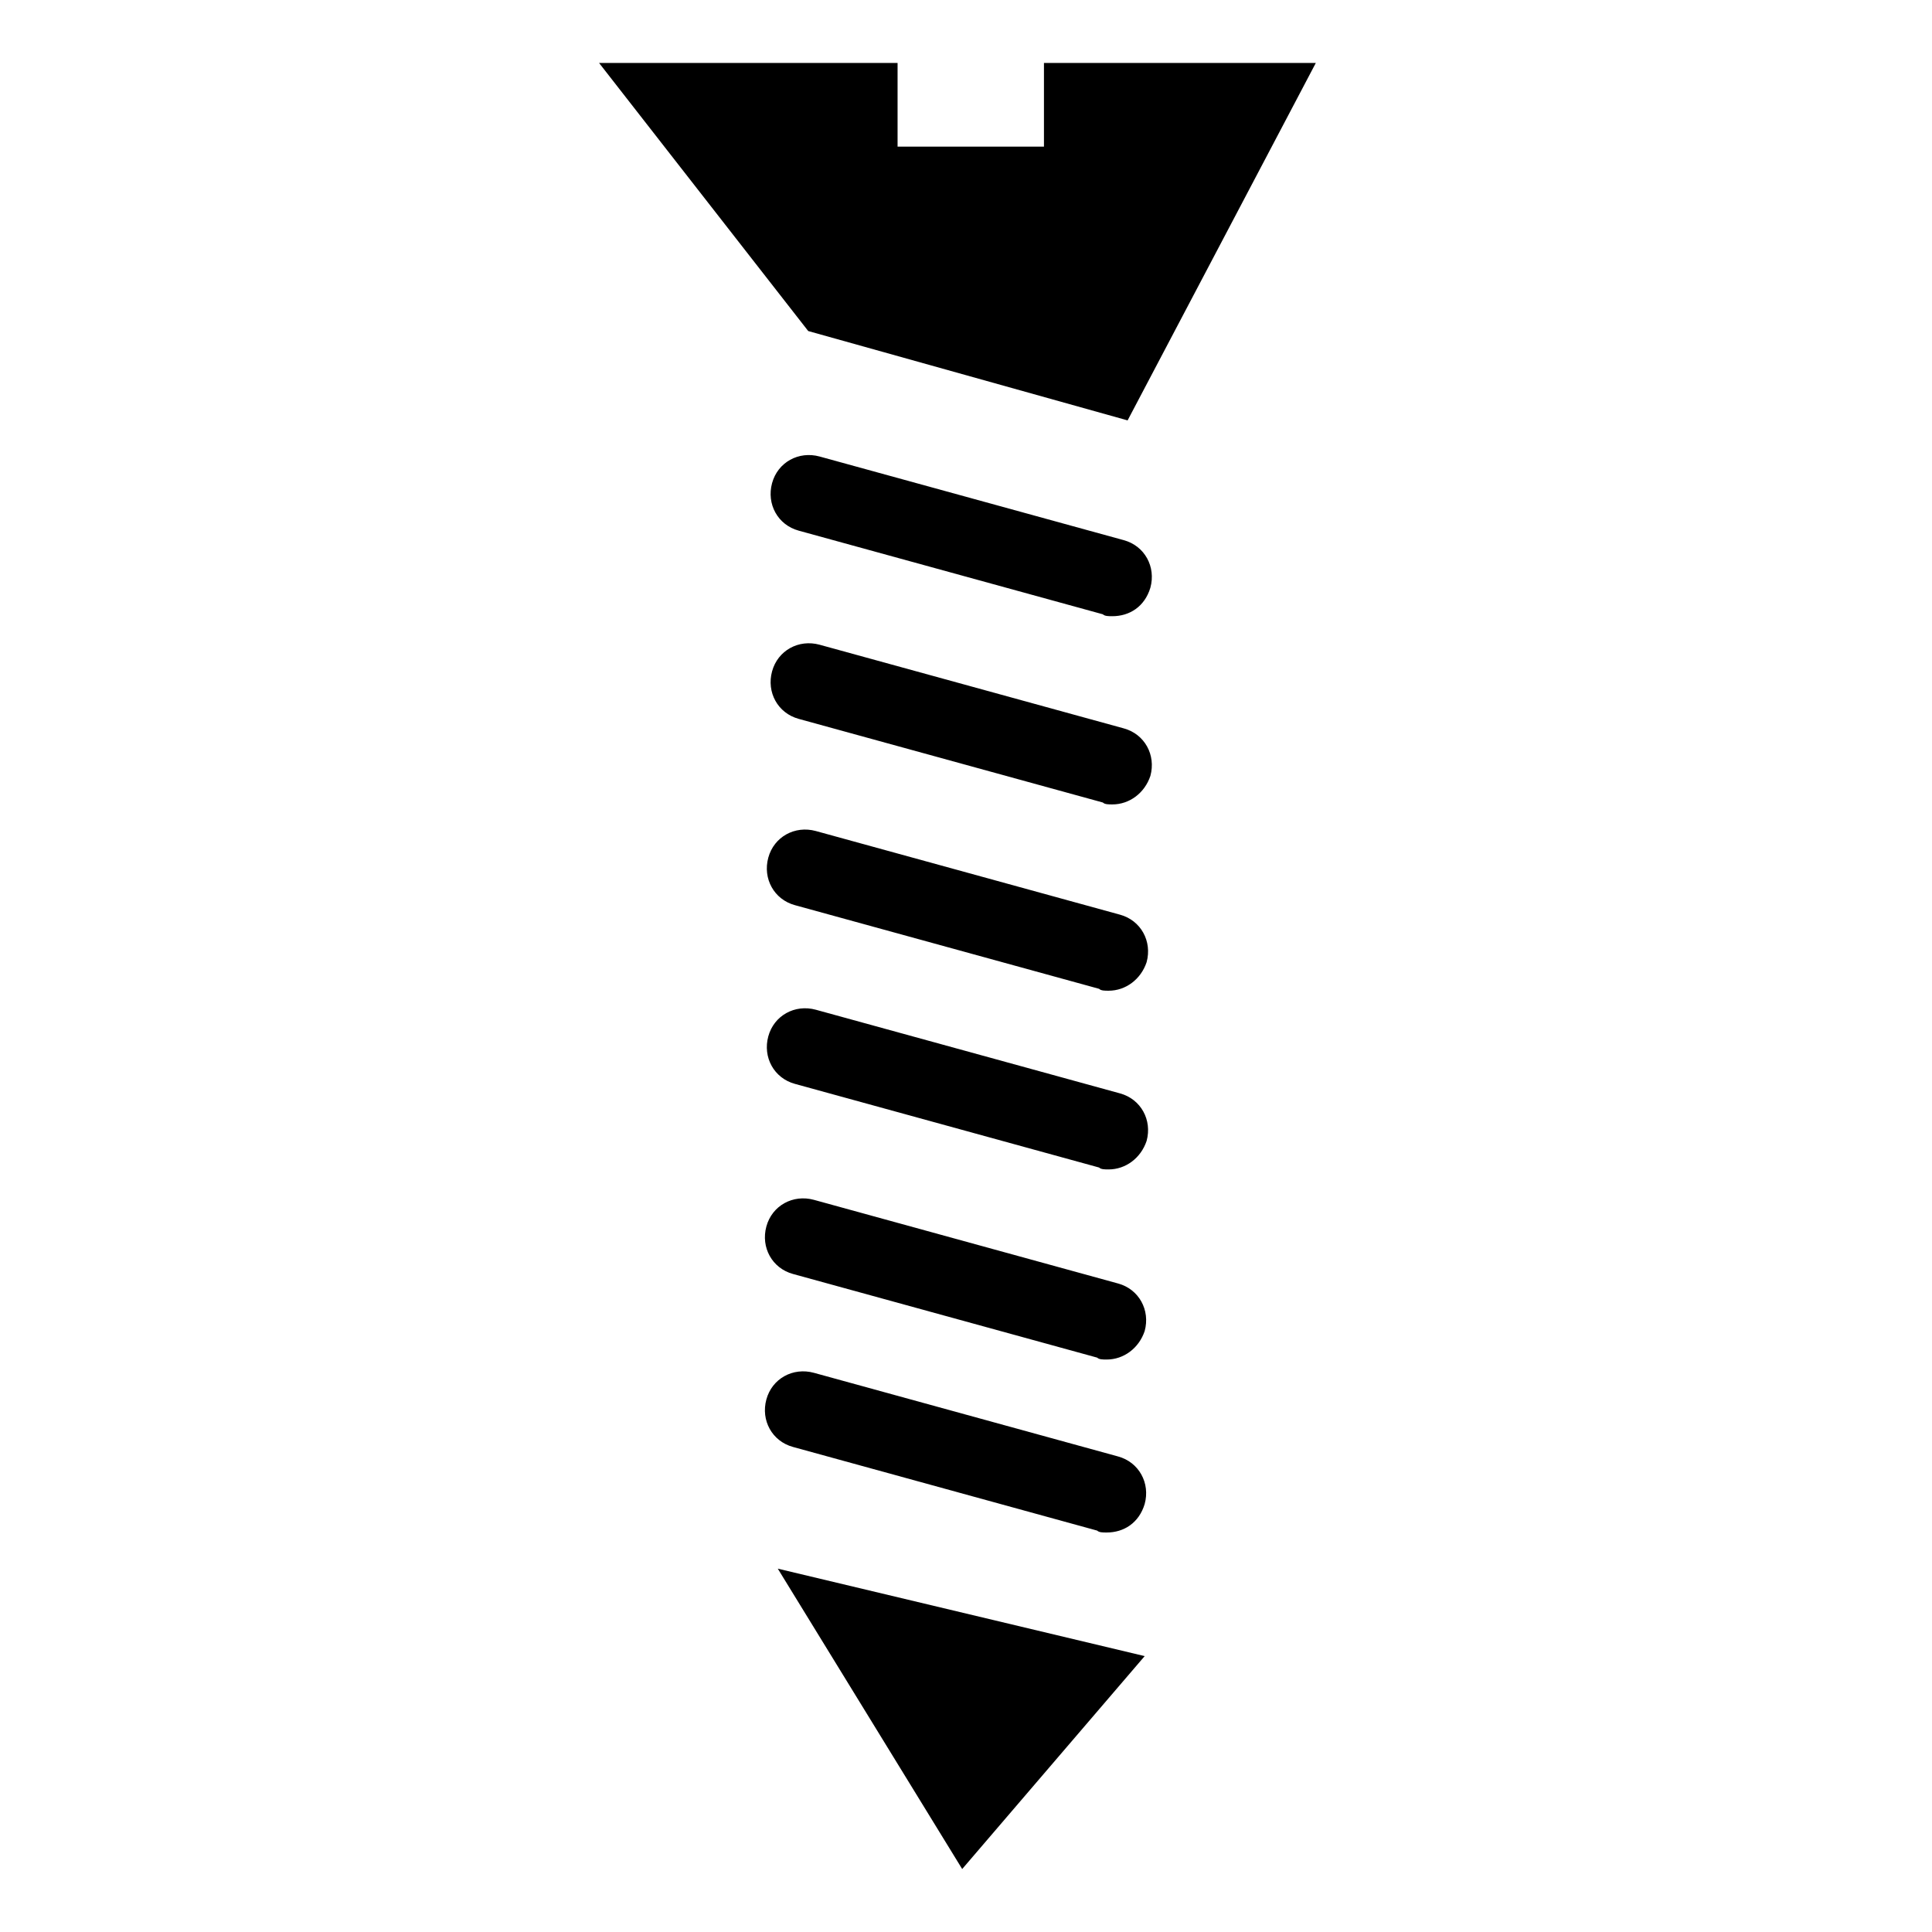
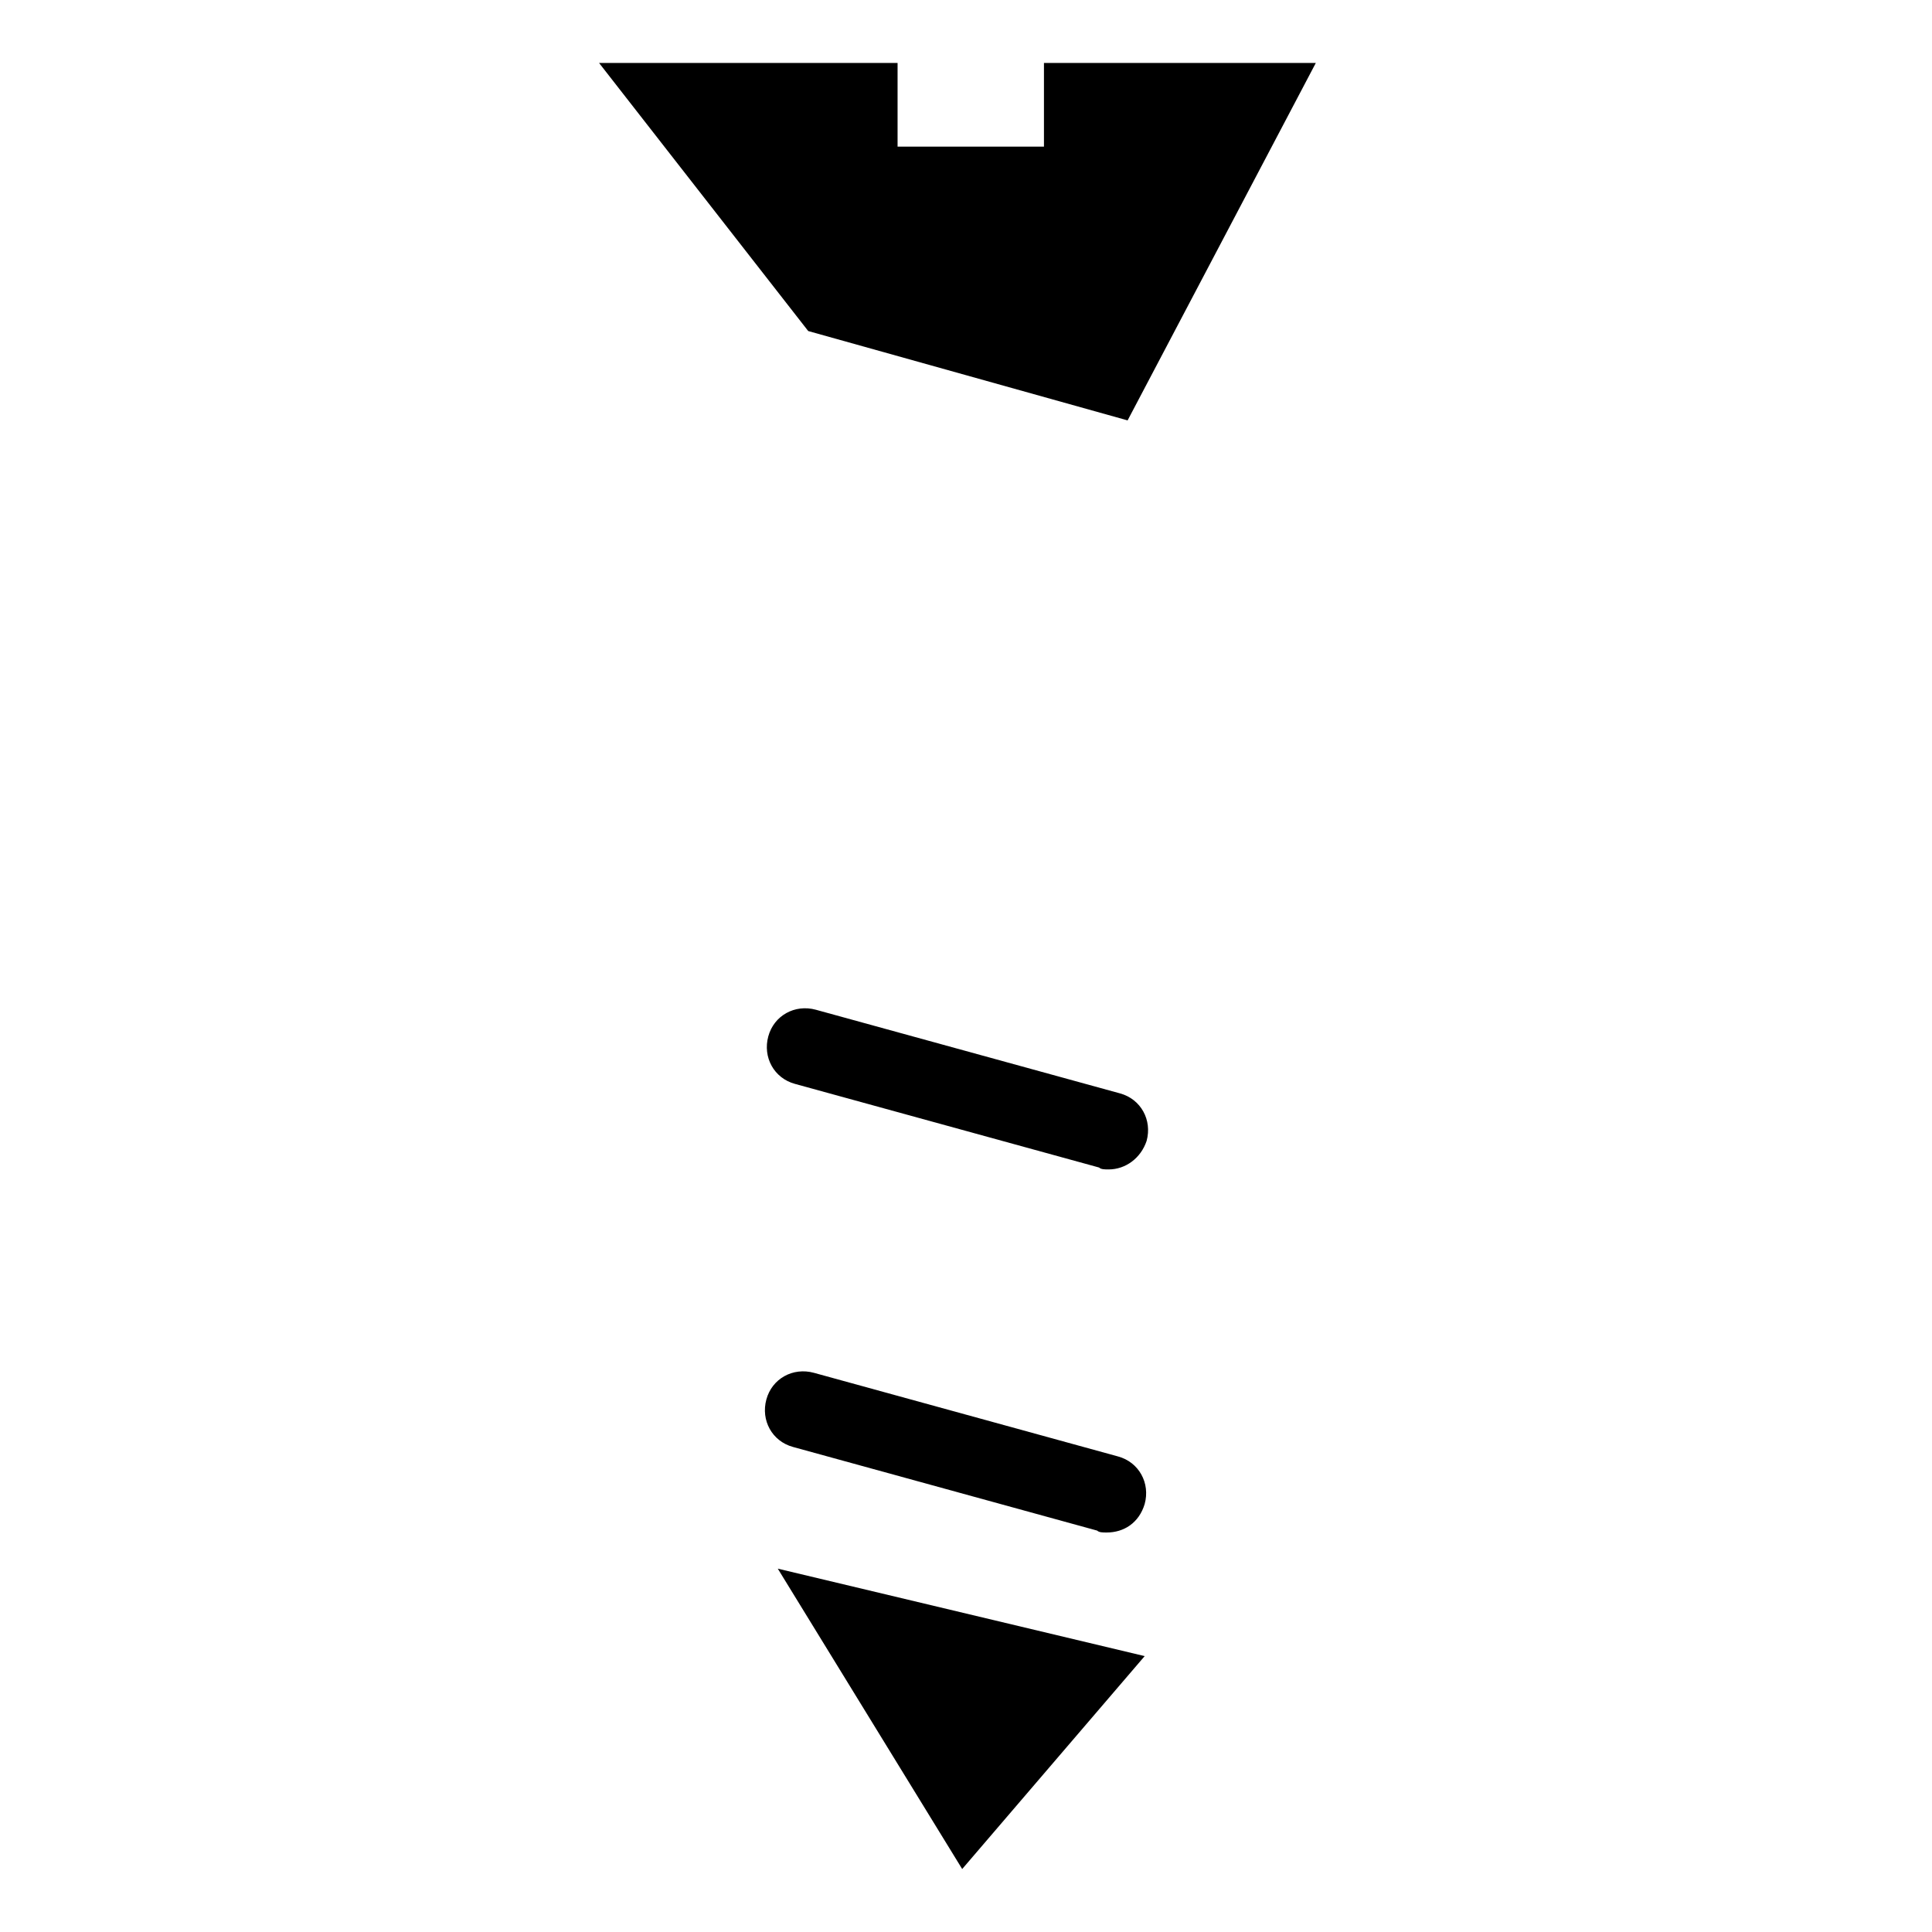
<svg xmlns="http://www.w3.org/2000/svg" fill="#000000" width="800px" height="800px" version="1.1" viewBox="144 144 512 512">
  <g>
    <path d="m427.71 160.69h64.992l-49.875 94.719-84.641-23.68-55.422-71.039h79.102v22.168h38.793v-22.168z" />
    <path d="m350.12 559.71 97.234 23.176-48.363 56.426z" />
-     <path d="m438.79 307.3c-1.008 0-2.016 0-2.519-0.504l-80.609-22.168c-5.543-1.512-8.566-7.055-7.055-12.594 1.512-5.543 7.055-8.566 12.594-7.055l80.609 22.168c5.543 1.512 8.566 7.055 7.055 12.594-1.512 5.039-5.543 7.559-10.074 7.559z" />
-     <path d="m438.79 357.18c-1.008 0-2.016 0-2.519-0.504l-80.609-22.168c-5.543-1.512-8.566-7.055-7.055-12.594 1.512-5.543 7.055-8.566 12.594-7.055l80.609 22.168c5.543 1.512 8.566 7.055 7.055 12.594-1.512 4.535-5.543 7.559-10.074 7.559z" />
-     <path d="m437.79 406.55c-1.008 0-2.016 0-2.519-0.504l-80.609-22.168c-5.543-1.512-8.566-7.055-7.055-12.594 1.512-5.543 7.055-8.566 12.594-7.055l80.609 22.168c5.543 1.512 8.566 7.055 7.055 12.594-1.512 4.535-5.539 7.559-10.074 7.559z" />
    <path d="m437.79 453.91c-1.008 0-2.016 0-2.519-0.504l-80.609-22.168c-5.543-1.512-8.566-7.055-7.055-12.594 1.512-5.543 7.055-8.566 12.594-7.055l80.609 22.168c5.543 1.512 8.566 7.055 7.055 12.594-1.512 4.535-5.539 7.559-10.074 7.559z" />
-     <path d="m437.28 504.29c-1.008 0-2.016 0-2.519-0.504l-80.609-22.168c-5.543-1.512-8.566-7.055-7.055-12.594 1.512-5.543 7.055-8.566 12.594-7.055l80.609 22.168c5.543 1.512 8.566 7.055 7.055 12.594-1.512 4.539-5.539 7.559-10.074 7.559z" />
    <path d="m437.28 550.13c-1.008 0-2.016 0-2.519-0.504l-80.609-22.168c-5.543-1.512-8.566-7.055-7.055-12.594 1.512-5.543 7.055-8.566 12.594-7.055l80.609 22.168c5.543 1.512 8.566 7.055 7.055 12.594-1.512 5.039-5.539 7.559-10.074 7.559z" />
  </g>
</svg>